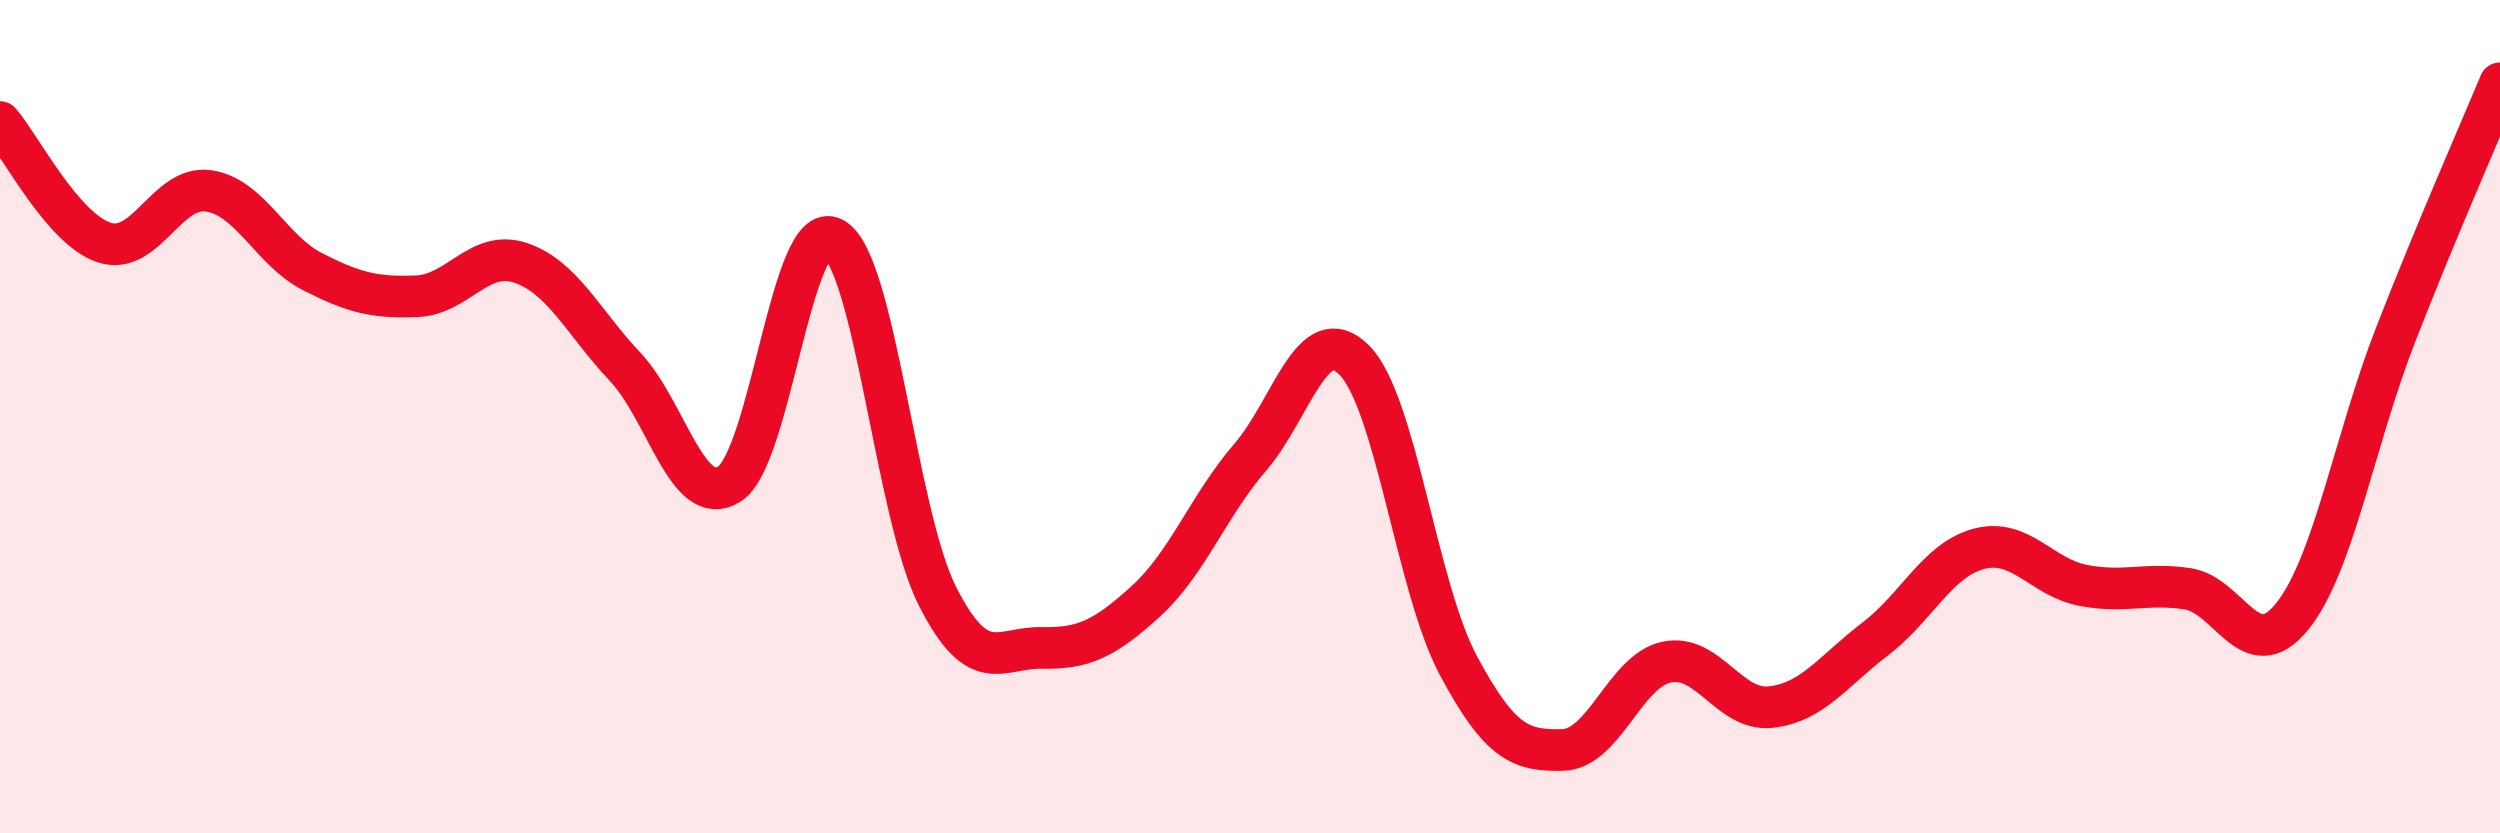
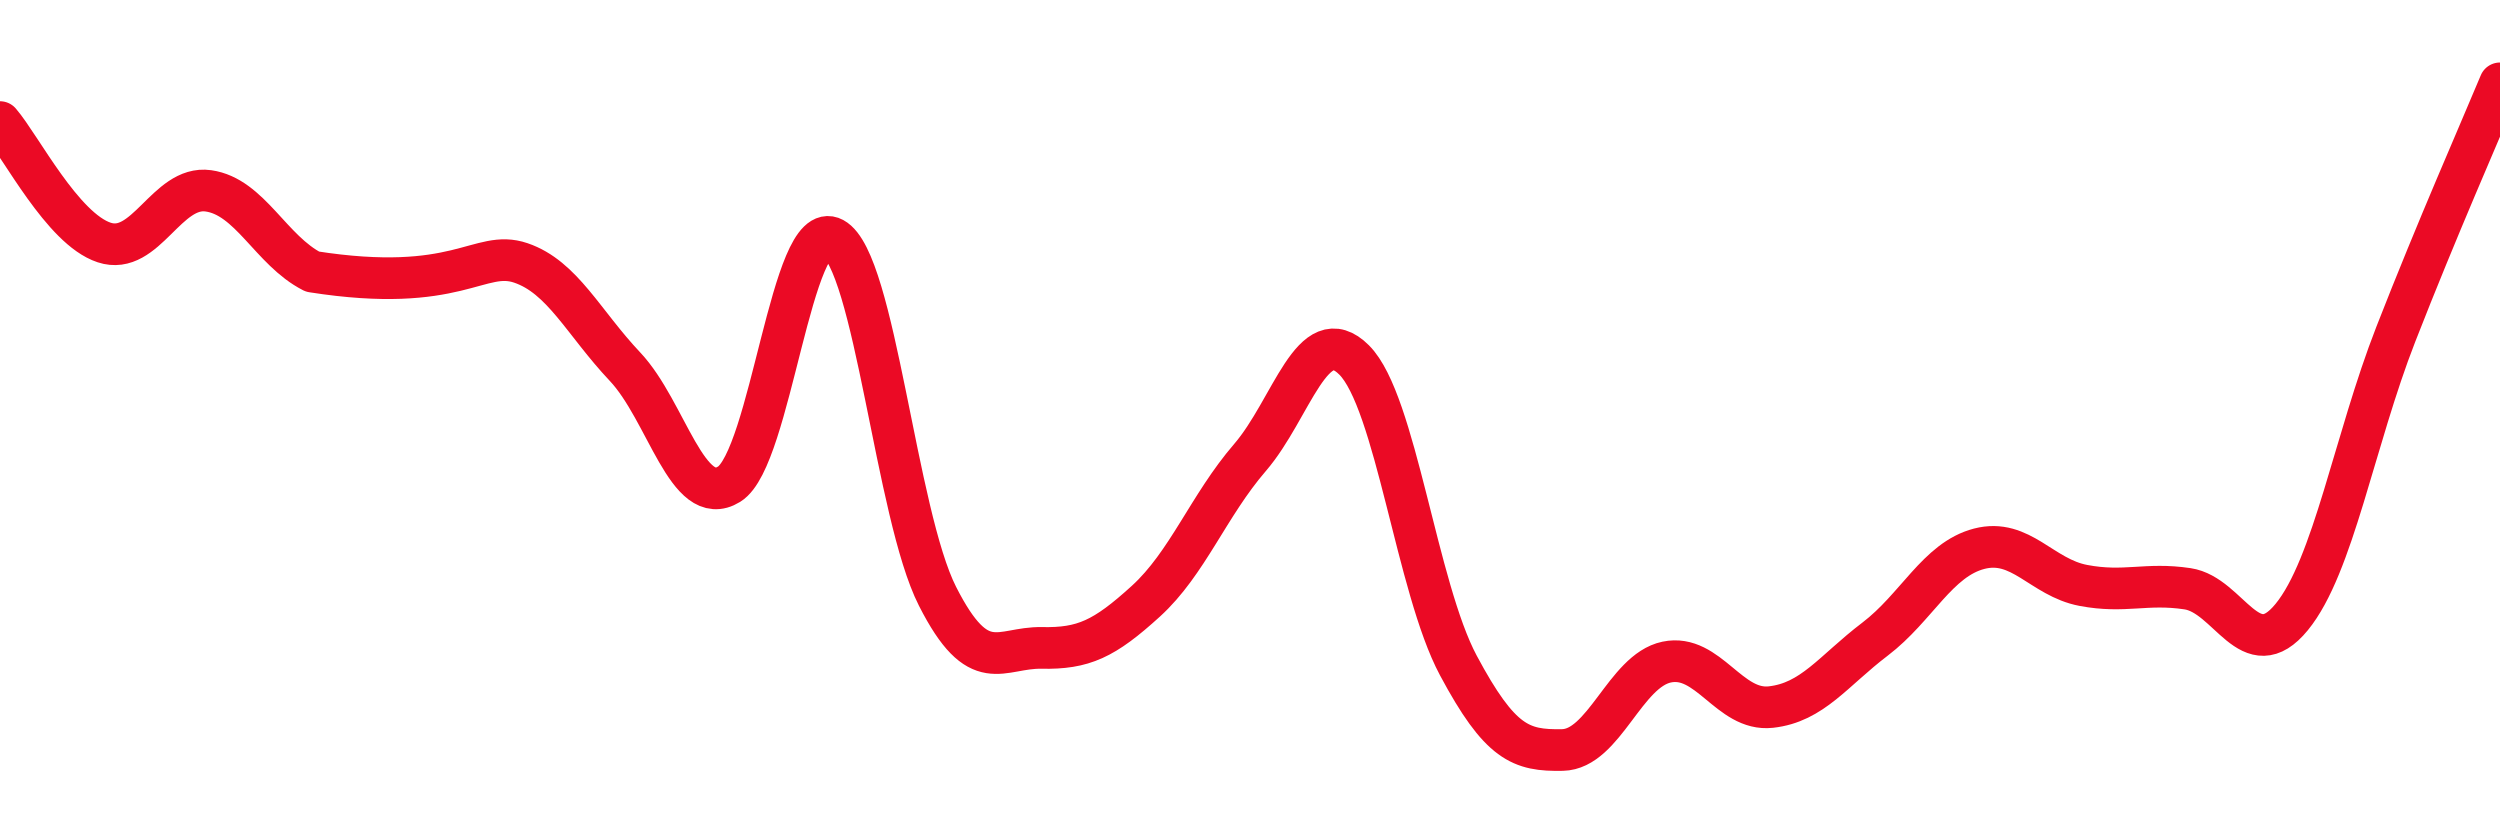
<svg xmlns="http://www.w3.org/2000/svg" width="60" height="20" viewBox="0 0 60 20">
-   <path d="M 0,2.93 C 0.5,3.51 1.5,5.49 2.5,5.82 C 3.5,6.15 4,4.44 5,4.58 C 6,4.72 6.5,6.01 7.5,6.52 C 8.5,7.03 9,7.15 10,7.11 C 11,7.07 11.5,5.97 12.5,6.31 C 13.5,6.65 14,7.74 15,8.8 C 16,9.86 16.5,12.24 17.5,11.62 C 18.5,11 19,5.18 20,5.72 C 21,6.26 21.5,12.34 22.5,14.31 C 23.5,16.28 24,15.53 25,15.55 C 26,15.57 26.5,15.34 27.5,14.43 C 28.5,13.52 29,12.14 30,10.98 C 31,9.82 31.5,7.64 32.5,8.64 C 33.5,9.64 34,14.1 35,15.97 C 36,17.84 36.5,18.02 37.5,18 C 38.5,17.98 39,16.1 40,15.89 C 41,15.68 41.5,17.08 42.5,16.97 C 43.5,16.86 44,16.1 45,15.34 C 46,14.58 46.5,13.43 47.5,13.17 C 48.5,12.91 49,13.86 50,14.05 C 51,14.24 51.5,13.98 52.5,14.13 C 53.5,14.28 54,16.03 55,14.81 C 56,13.59 56.5,10.58 57.5,8.02 C 58.5,5.46 59.5,3.2 60,2L60 20L0 20Z" fill="#EB0A25" opacity="0.1" stroke-linecap="round" stroke-linejoin="round" />
-   <path d="M 0,2.93 C 0.5,3.51 1.5,5.49 2.5,5.82 C 3.5,6.15 4,4.44 5,4.58 C 6,4.72 6.5,6.01 7.5,6.52 C 8.5,7.03 9,7.15 10,7.11 C 11,7.07 11.5,5.97 12.5,6.31 C 13.5,6.65 14,7.74 15,8.8 C 16,9.86 16.5,12.24 17.5,11.62 C 18.5,11 19,5.18 20,5.72 C 21,6.26 21.5,12.34 22.5,14.31 C 23.5,16.28 24,15.53 25,15.55 C 26,15.57 26.5,15.34 27.5,14.43 C 28.5,13.52 29,12.14 30,10.98 C 31,9.82 31.5,7.64 32.5,8.64 C 33.5,9.64 34,14.1 35,15.97 C 36,17.84 36.5,18.02 37.5,18 C 38.5,17.98 39,16.1 40,15.89 C 41,15.68 41.5,17.08 42.5,16.97 C 43.5,16.86 44,16.1 45,15.34 C 46,14.58 46.5,13.43 47.5,13.17 C 48.5,12.91 49,13.86 50,14.05 C 51,14.24 51.5,13.98 52.5,14.13 C 53.5,14.28 54,16.03 55,14.81 C 56,13.59 56.5,10.58 57.5,8.02 C 58.5,5.46 59.5,3.2 60,2" stroke="#EB0A25" stroke-width="1" fill="none" stroke-linecap="round" stroke-linejoin="round" />
+   <path d="M 0,2.93 C 0.5,3.51 1.5,5.49 2.5,5.82 C 3.5,6.15 4,4.44 5,4.58 C 6,4.72 6.5,6.01 7.5,6.52 C 11,7.07 11.5,5.97 12.5,6.31 C 13.5,6.65 14,7.74 15,8.8 C 16,9.86 16.5,12.24 17.5,11.62 C 18.5,11 19,5.18 20,5.72 C 21,6.26 21.5,12.34 22.5,14.31 C 23.5,16.28 24,15.53 25,15.55 C 26,15.57 26.5,15.34 27.5,14.43 C 28.5,13.52 29,12.14 30,10.98 C 31,9.82 31.5,7.64 32.5,8.64 C 33.5,9.64 34,14.1 35,15.97 C 36,17.84 36.5,18.02 37.5,18 C 38.5,17.98 39,16.1 40,15.89 C 41,15.68 41.5,17.08 42.5,16.97 C 43.5,16.86 44,16.1 45,15.34 C 46,14.58 46.5,13.43 47.5,13.17 C 48.5,12.91 49,13.86 50,14.05 C 51,14.24 51.5,13.98 52.5,14.13 C 53.5,14.28 54,16.03 55,14.81 C 56,13.59 56.5,10.58 57.5,8.02 C 58.5,5.46 59.5,3.2 60,2" stroke="#EB0A25" stroke-width="1" fill="none" stroke-linecap="round" stroke-linejoin="round" />
</svg>